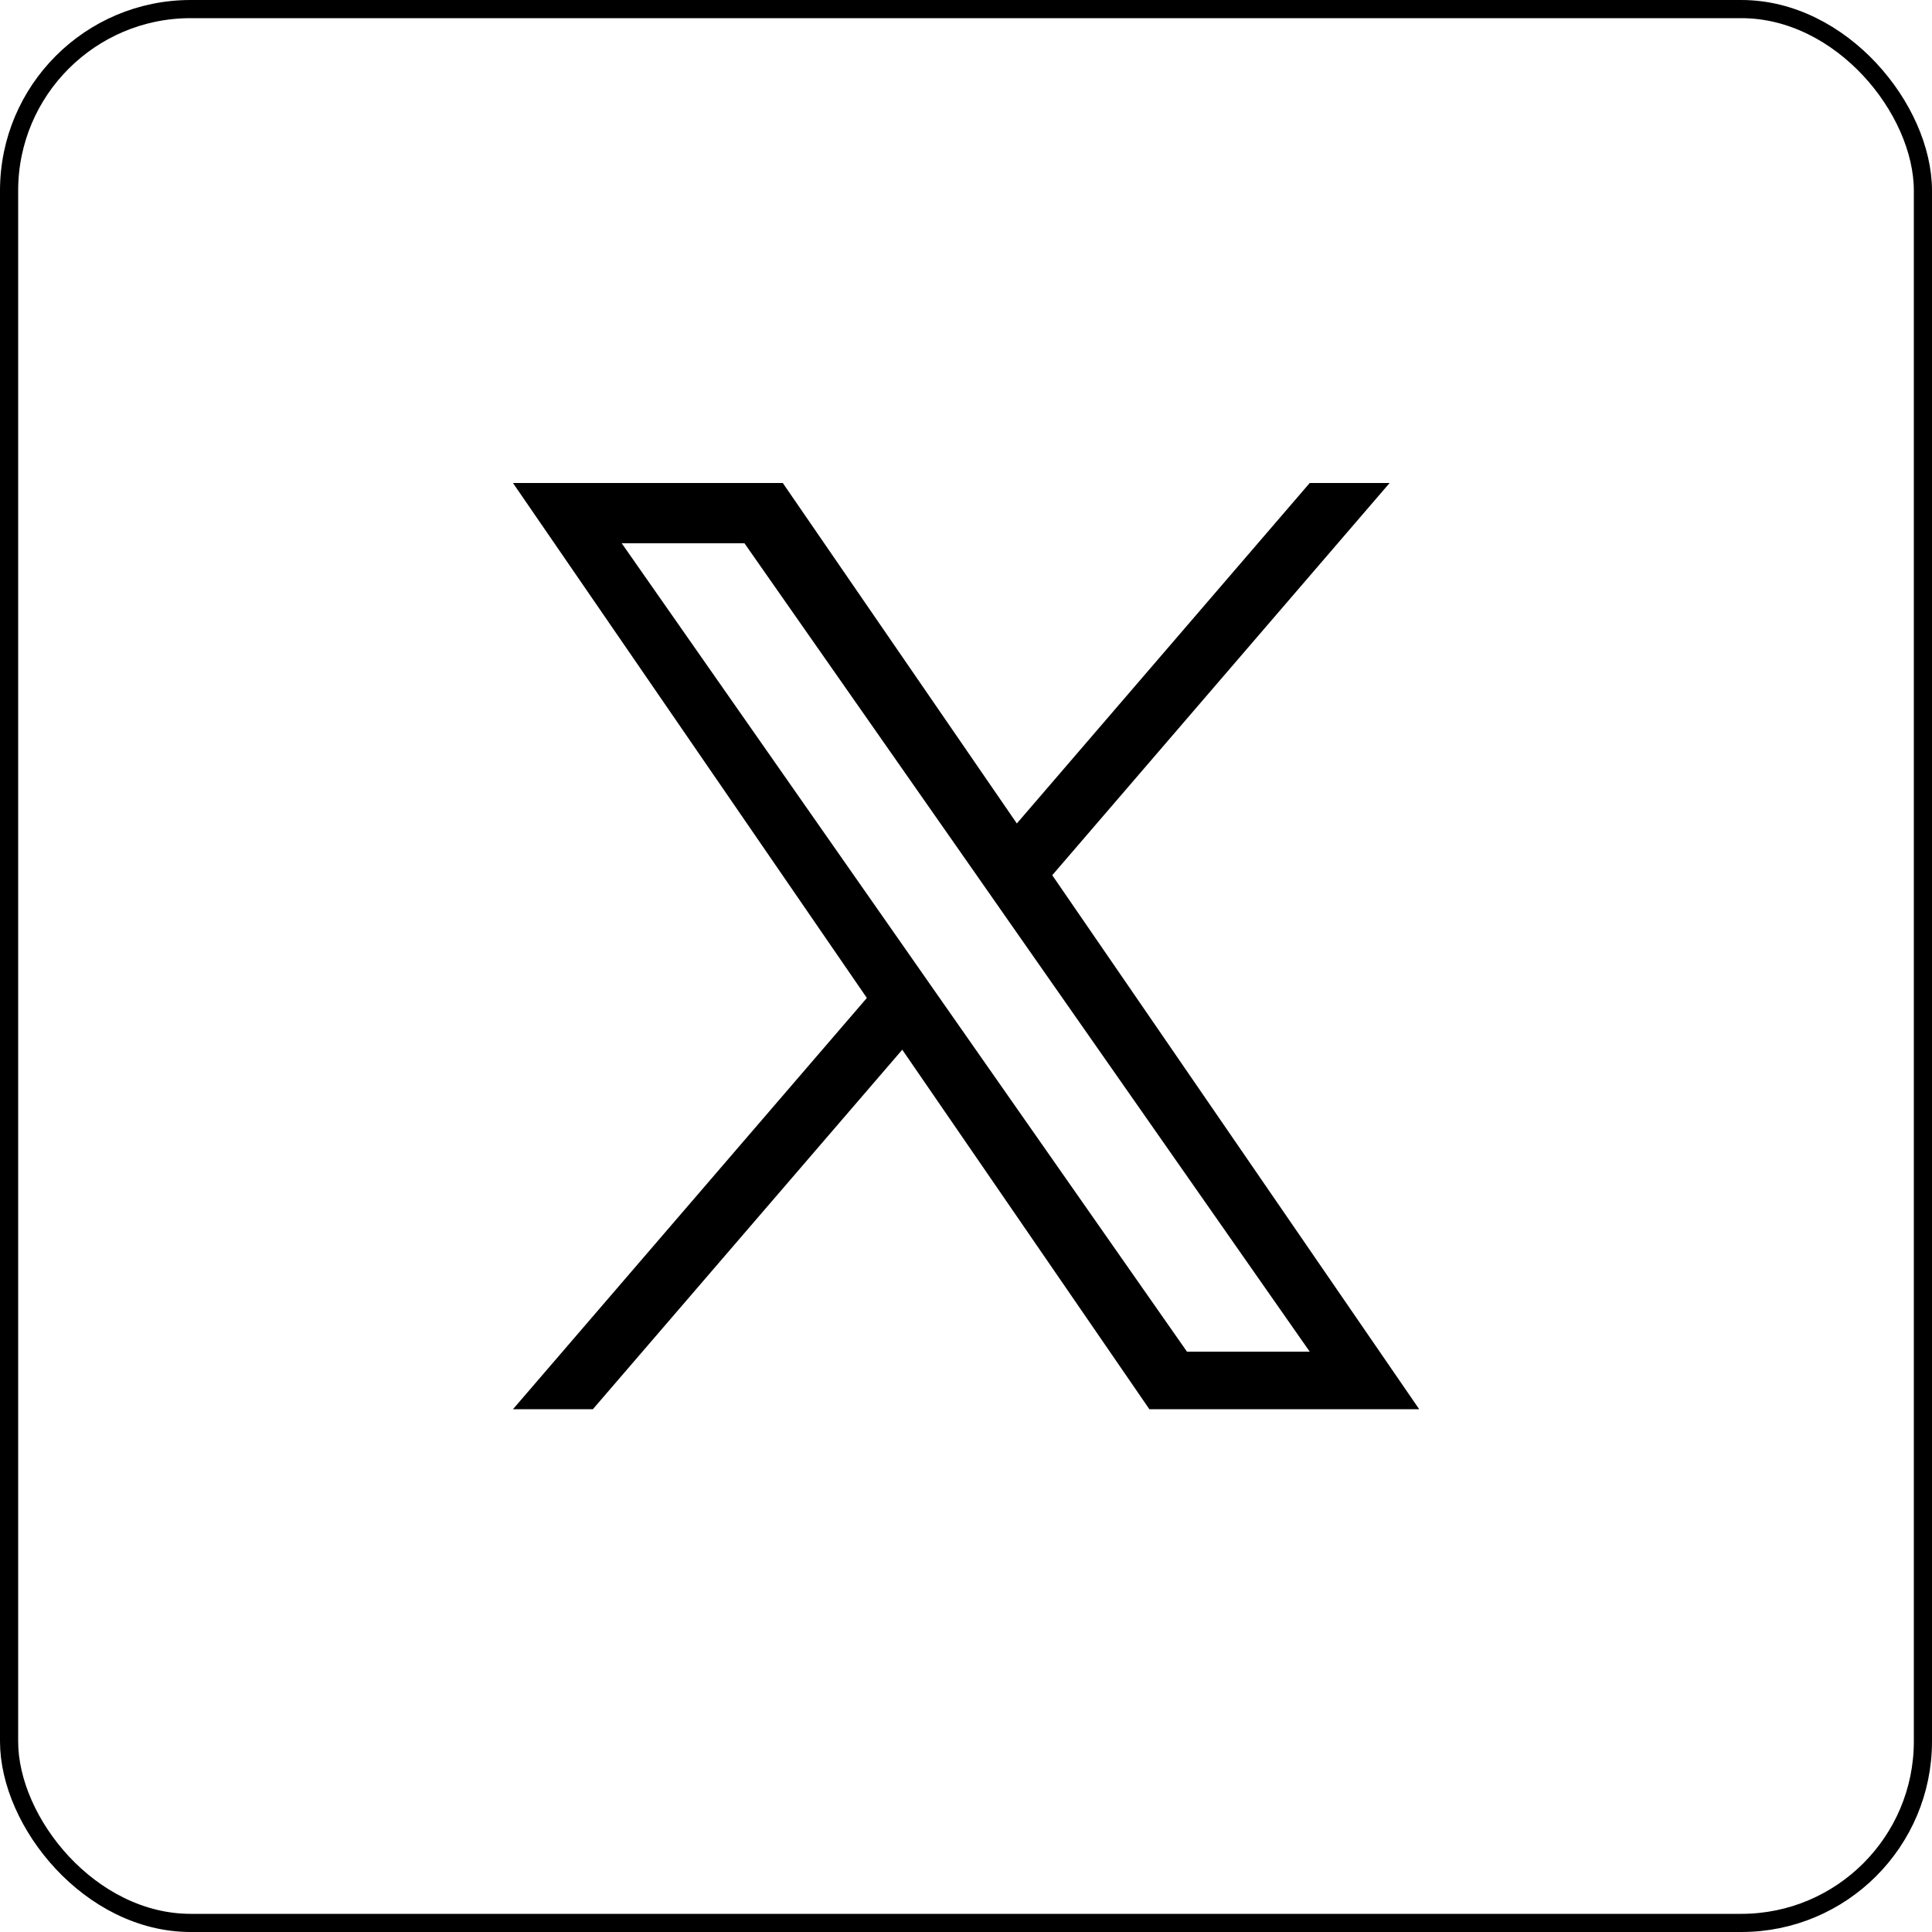
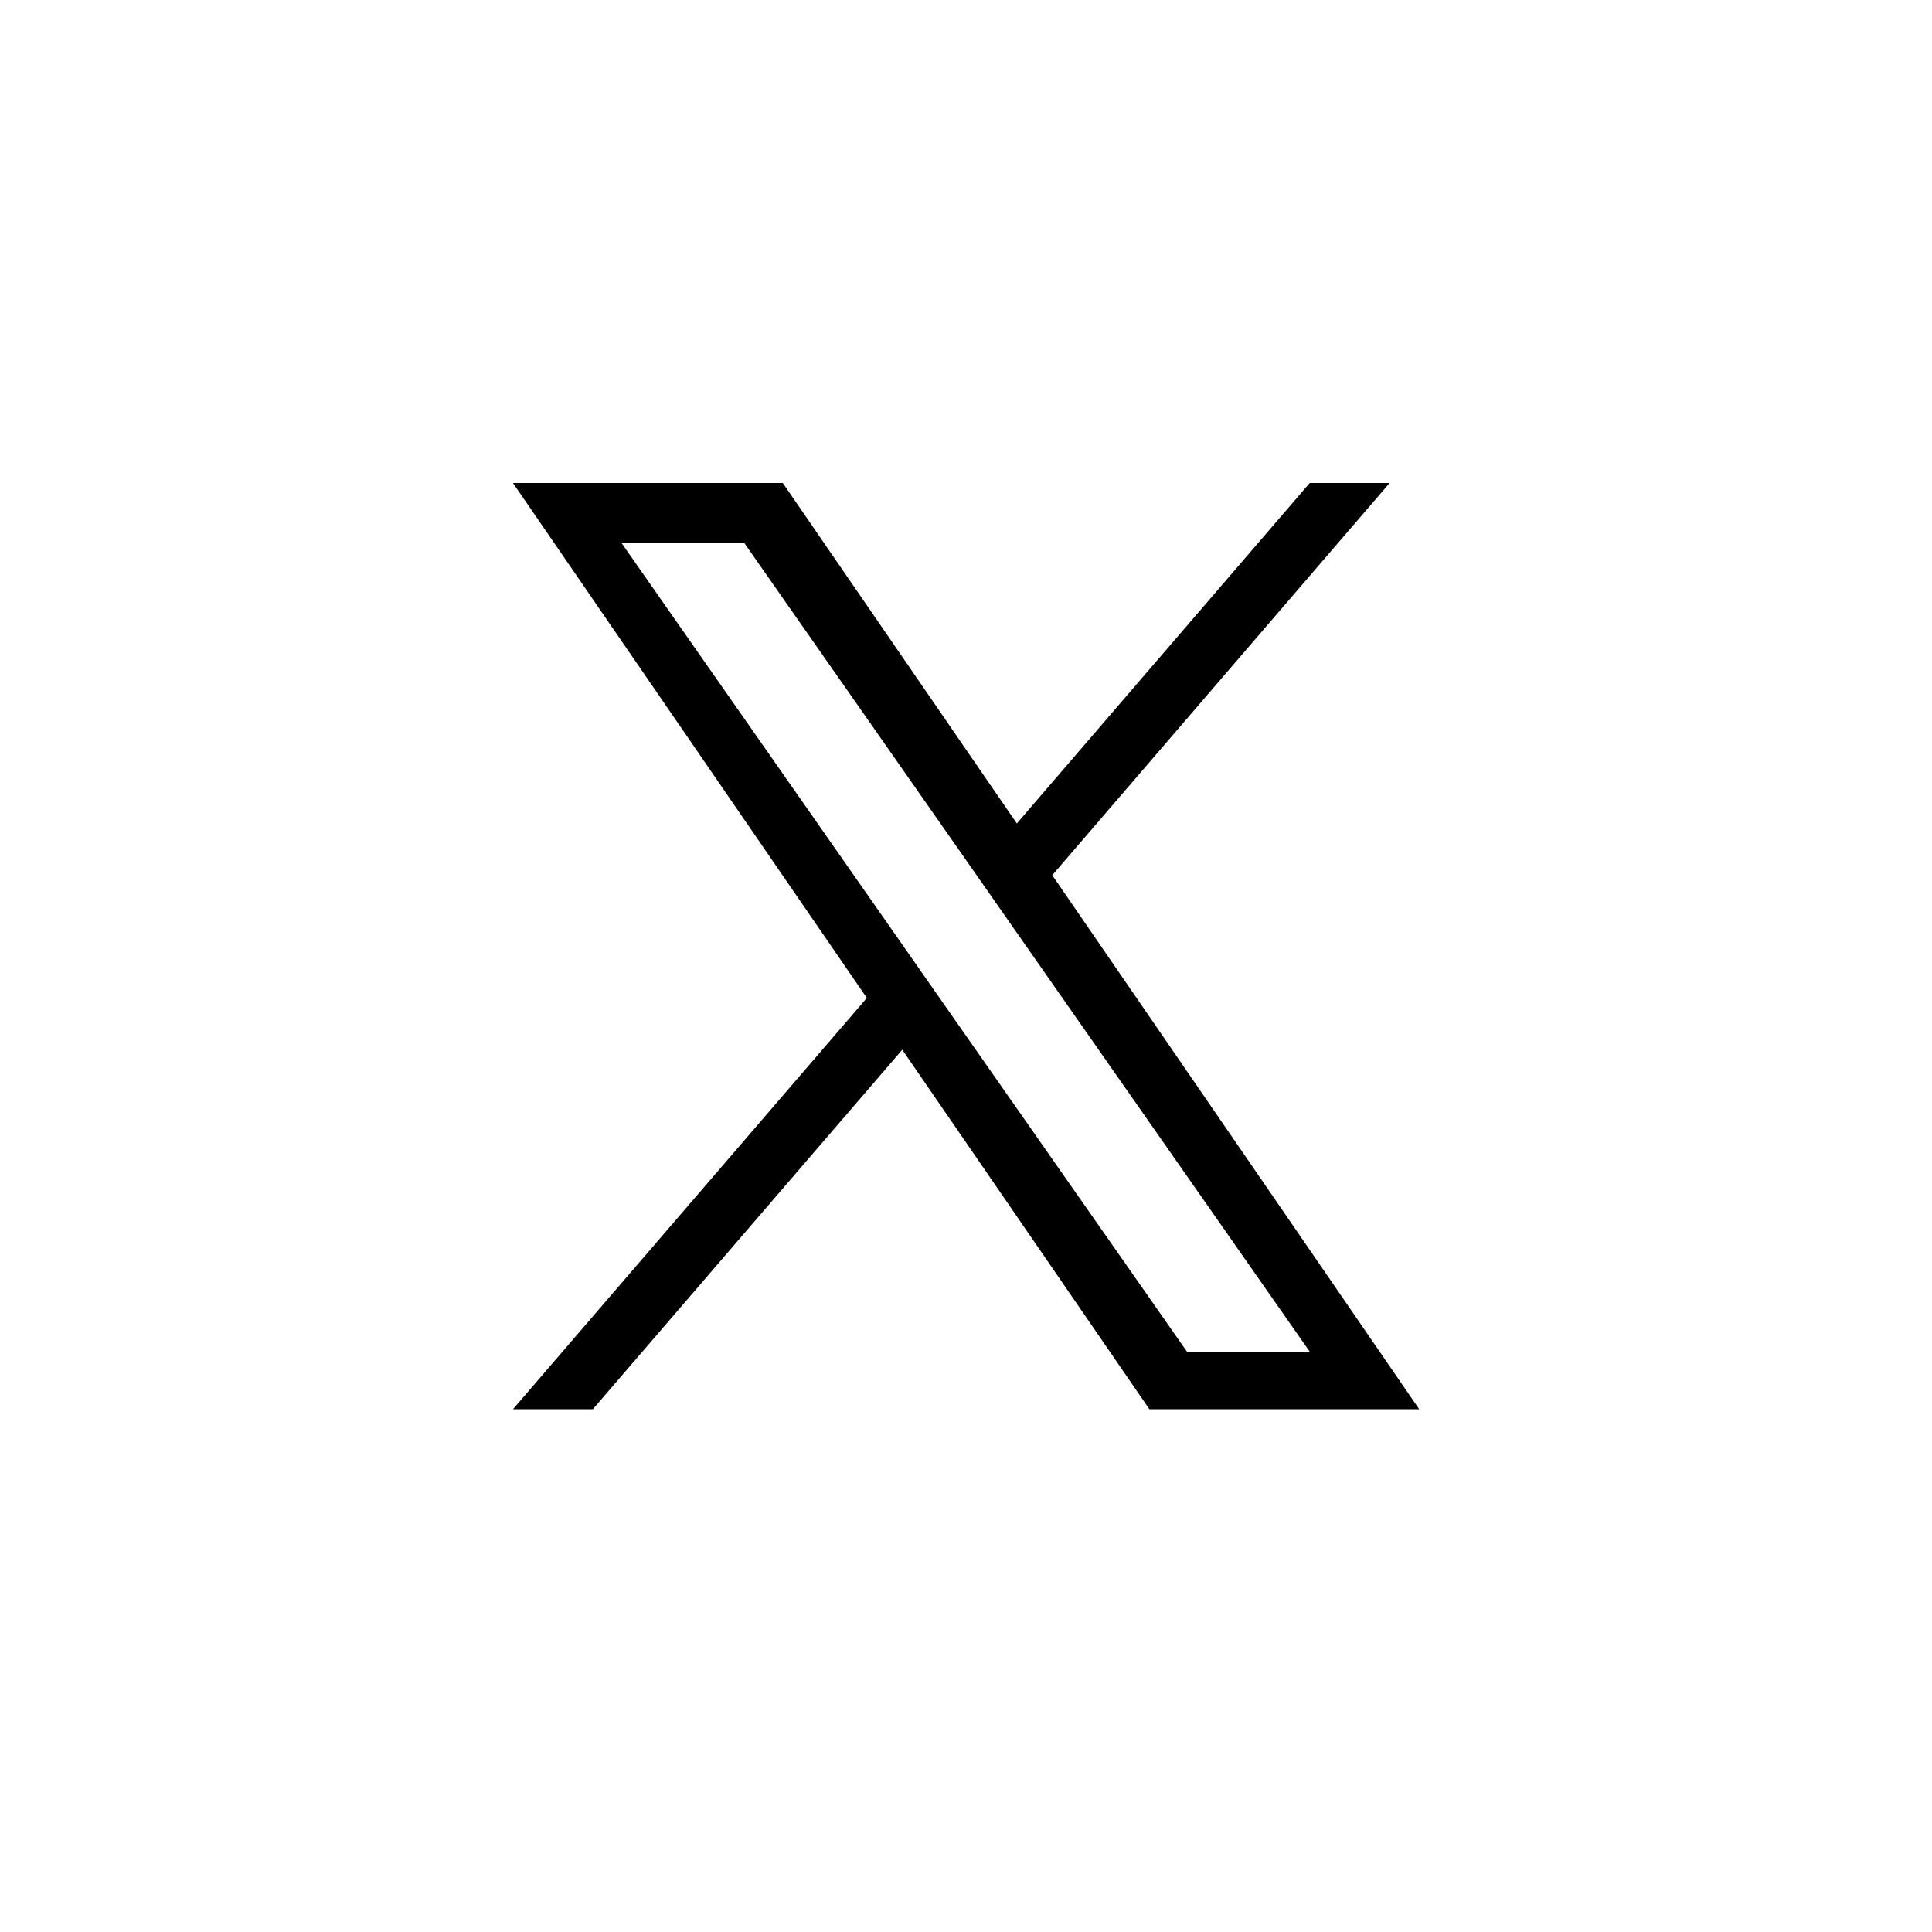
<svg xmlns="http://www.w3.org/2000/svg" id="_レイヤー_2" viewBox="0 0 106.4 106.4">
  <defs>
    <style>.cls-1{fill:#000;stroke-width:0px;}.cls-2{fill:none;stroke:#000;stroke-miterlimit:10;}</style>
  </defs>
  <g id="_レイヤー_1-2">
    <path class="cls-1" d="M57.95,48.2l18.58-21.6h-4.4l-16.13,18.75-12.89-18.75h-14.86l19.49,28.36-19.49,22.65h4.4l17.04-19.8,13.61,19.8h14.86l-20.21-29.41h0ZM51.92,55.21l-1.97-2.82-15.71-22.47h6.76l12.68,18.13,1.97,2.82,16.48,23.57h-6.76l-13.45-19.23h0Z" />
-     <rect class="cls-2" x=".5" y=".5" width="105.4" height="105.4" rx="10" ry="10" />
  </g>
</svg>